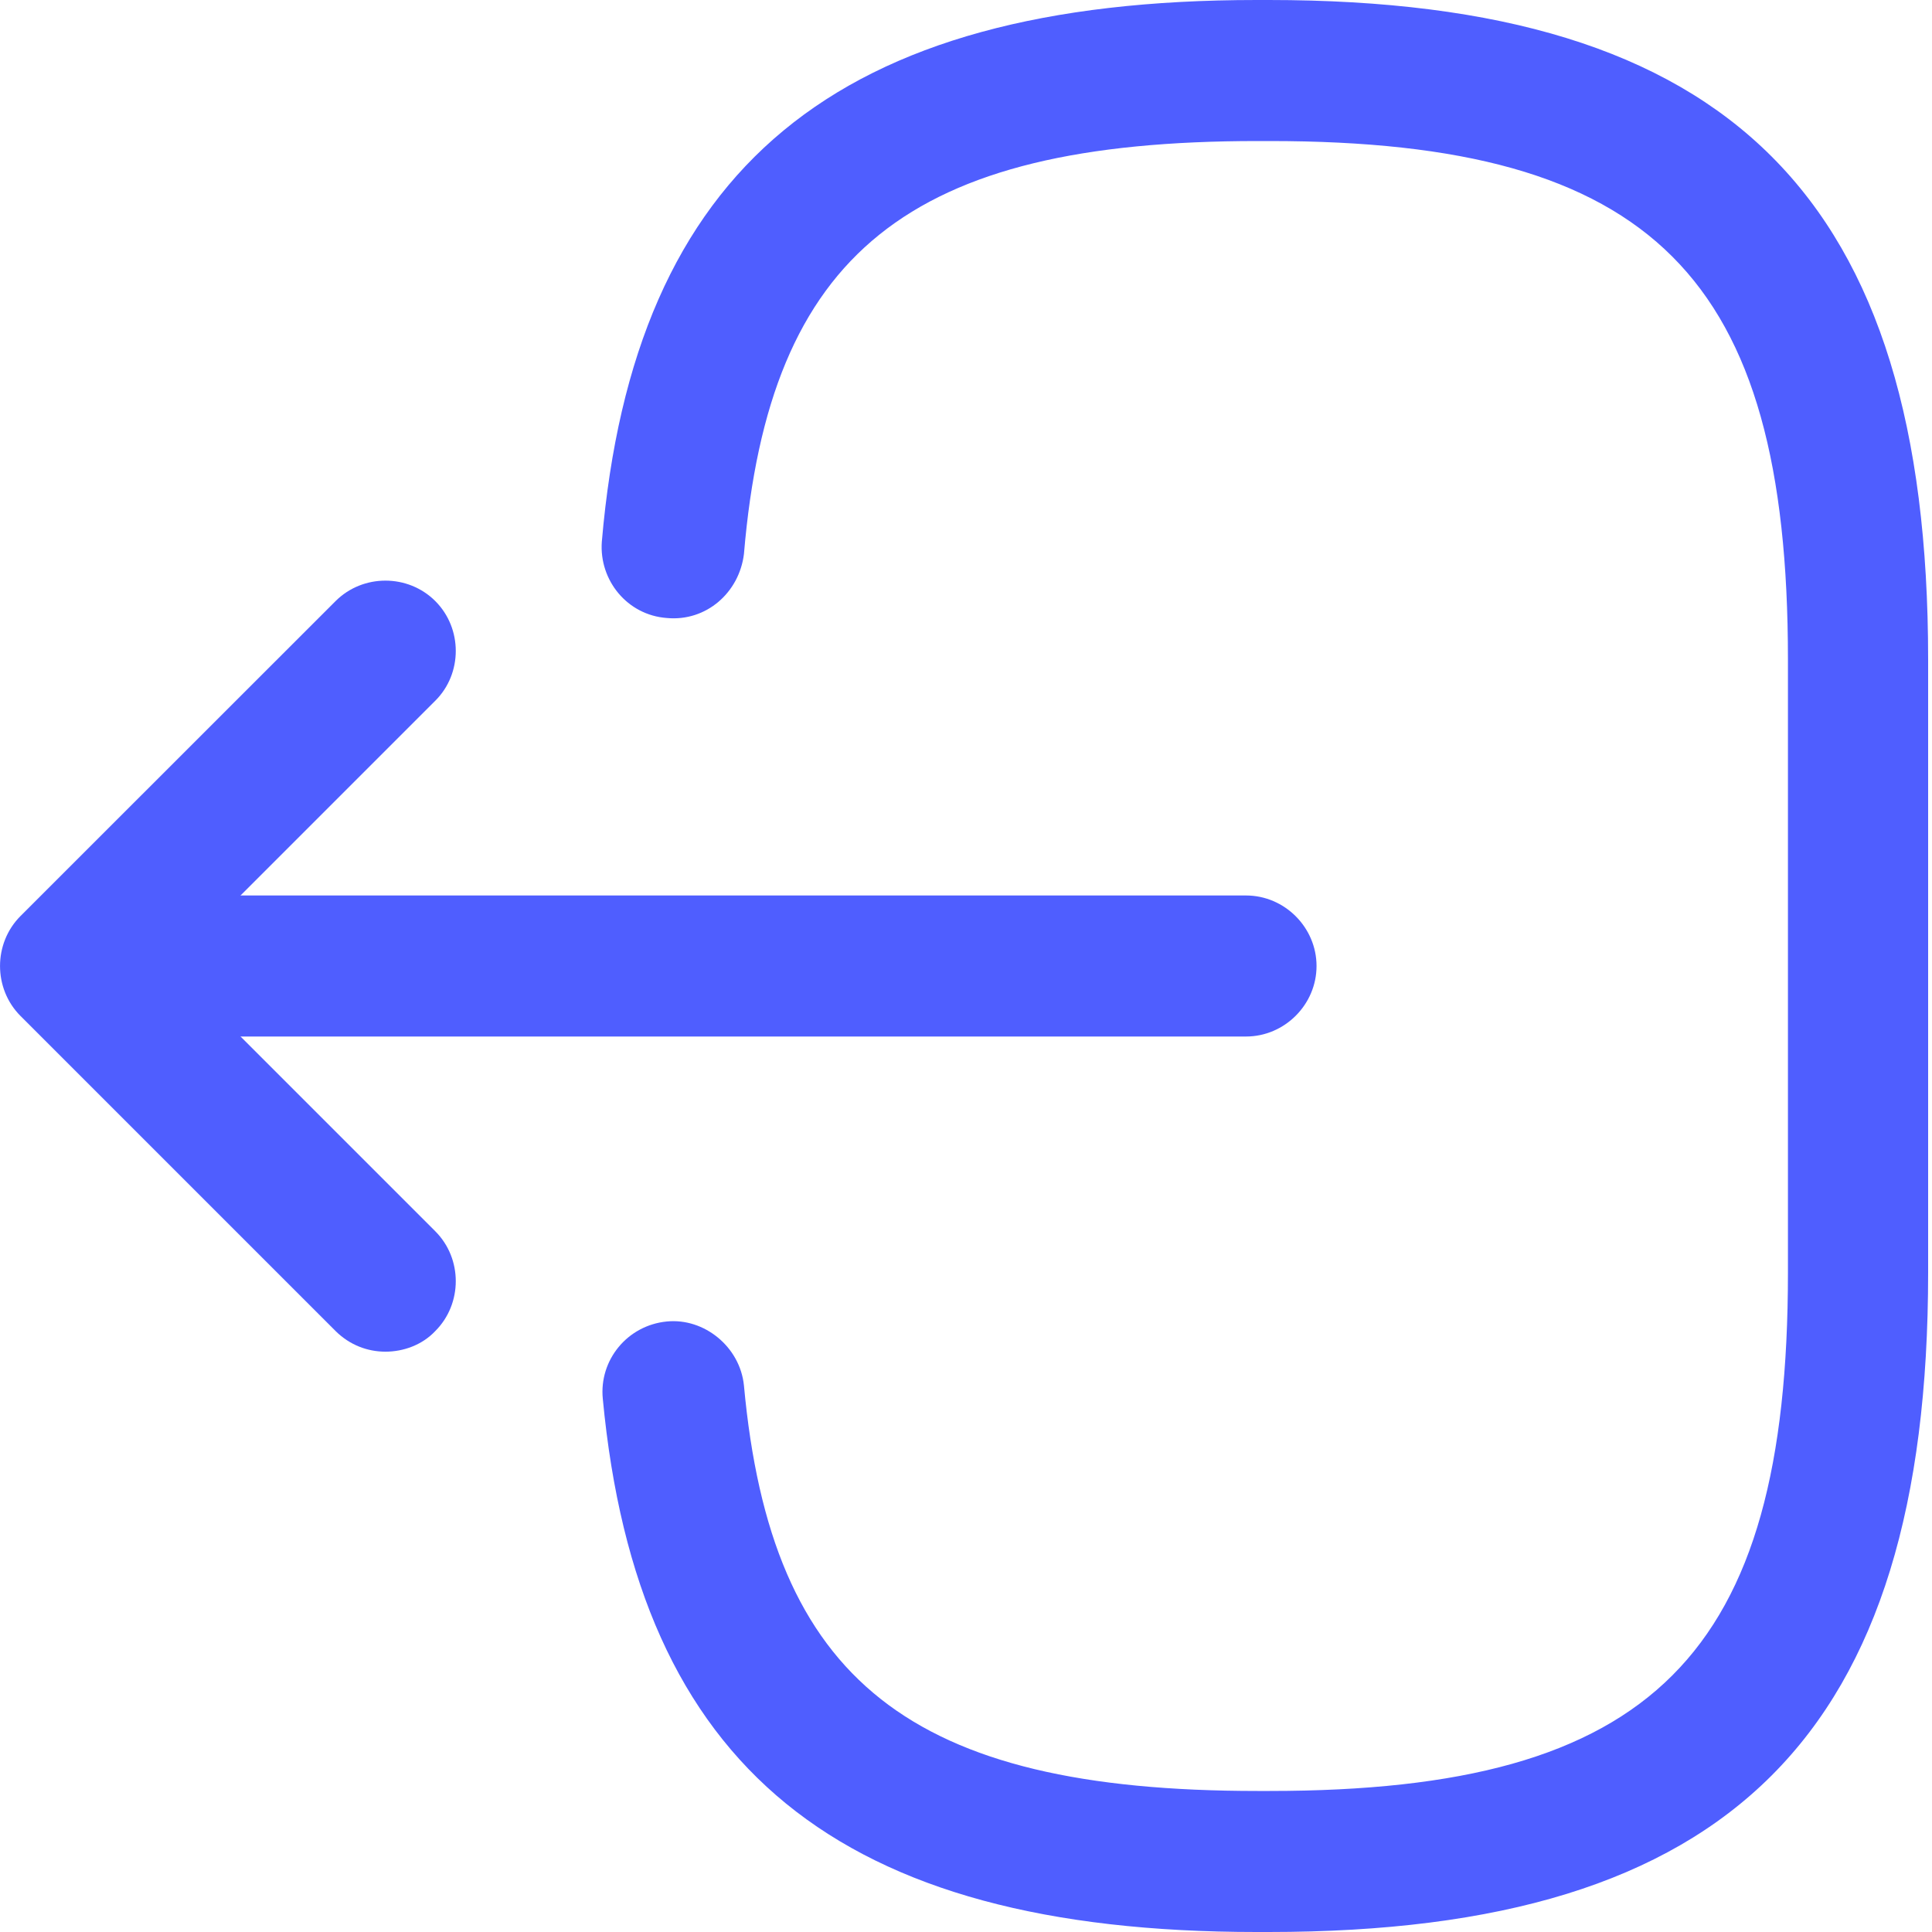
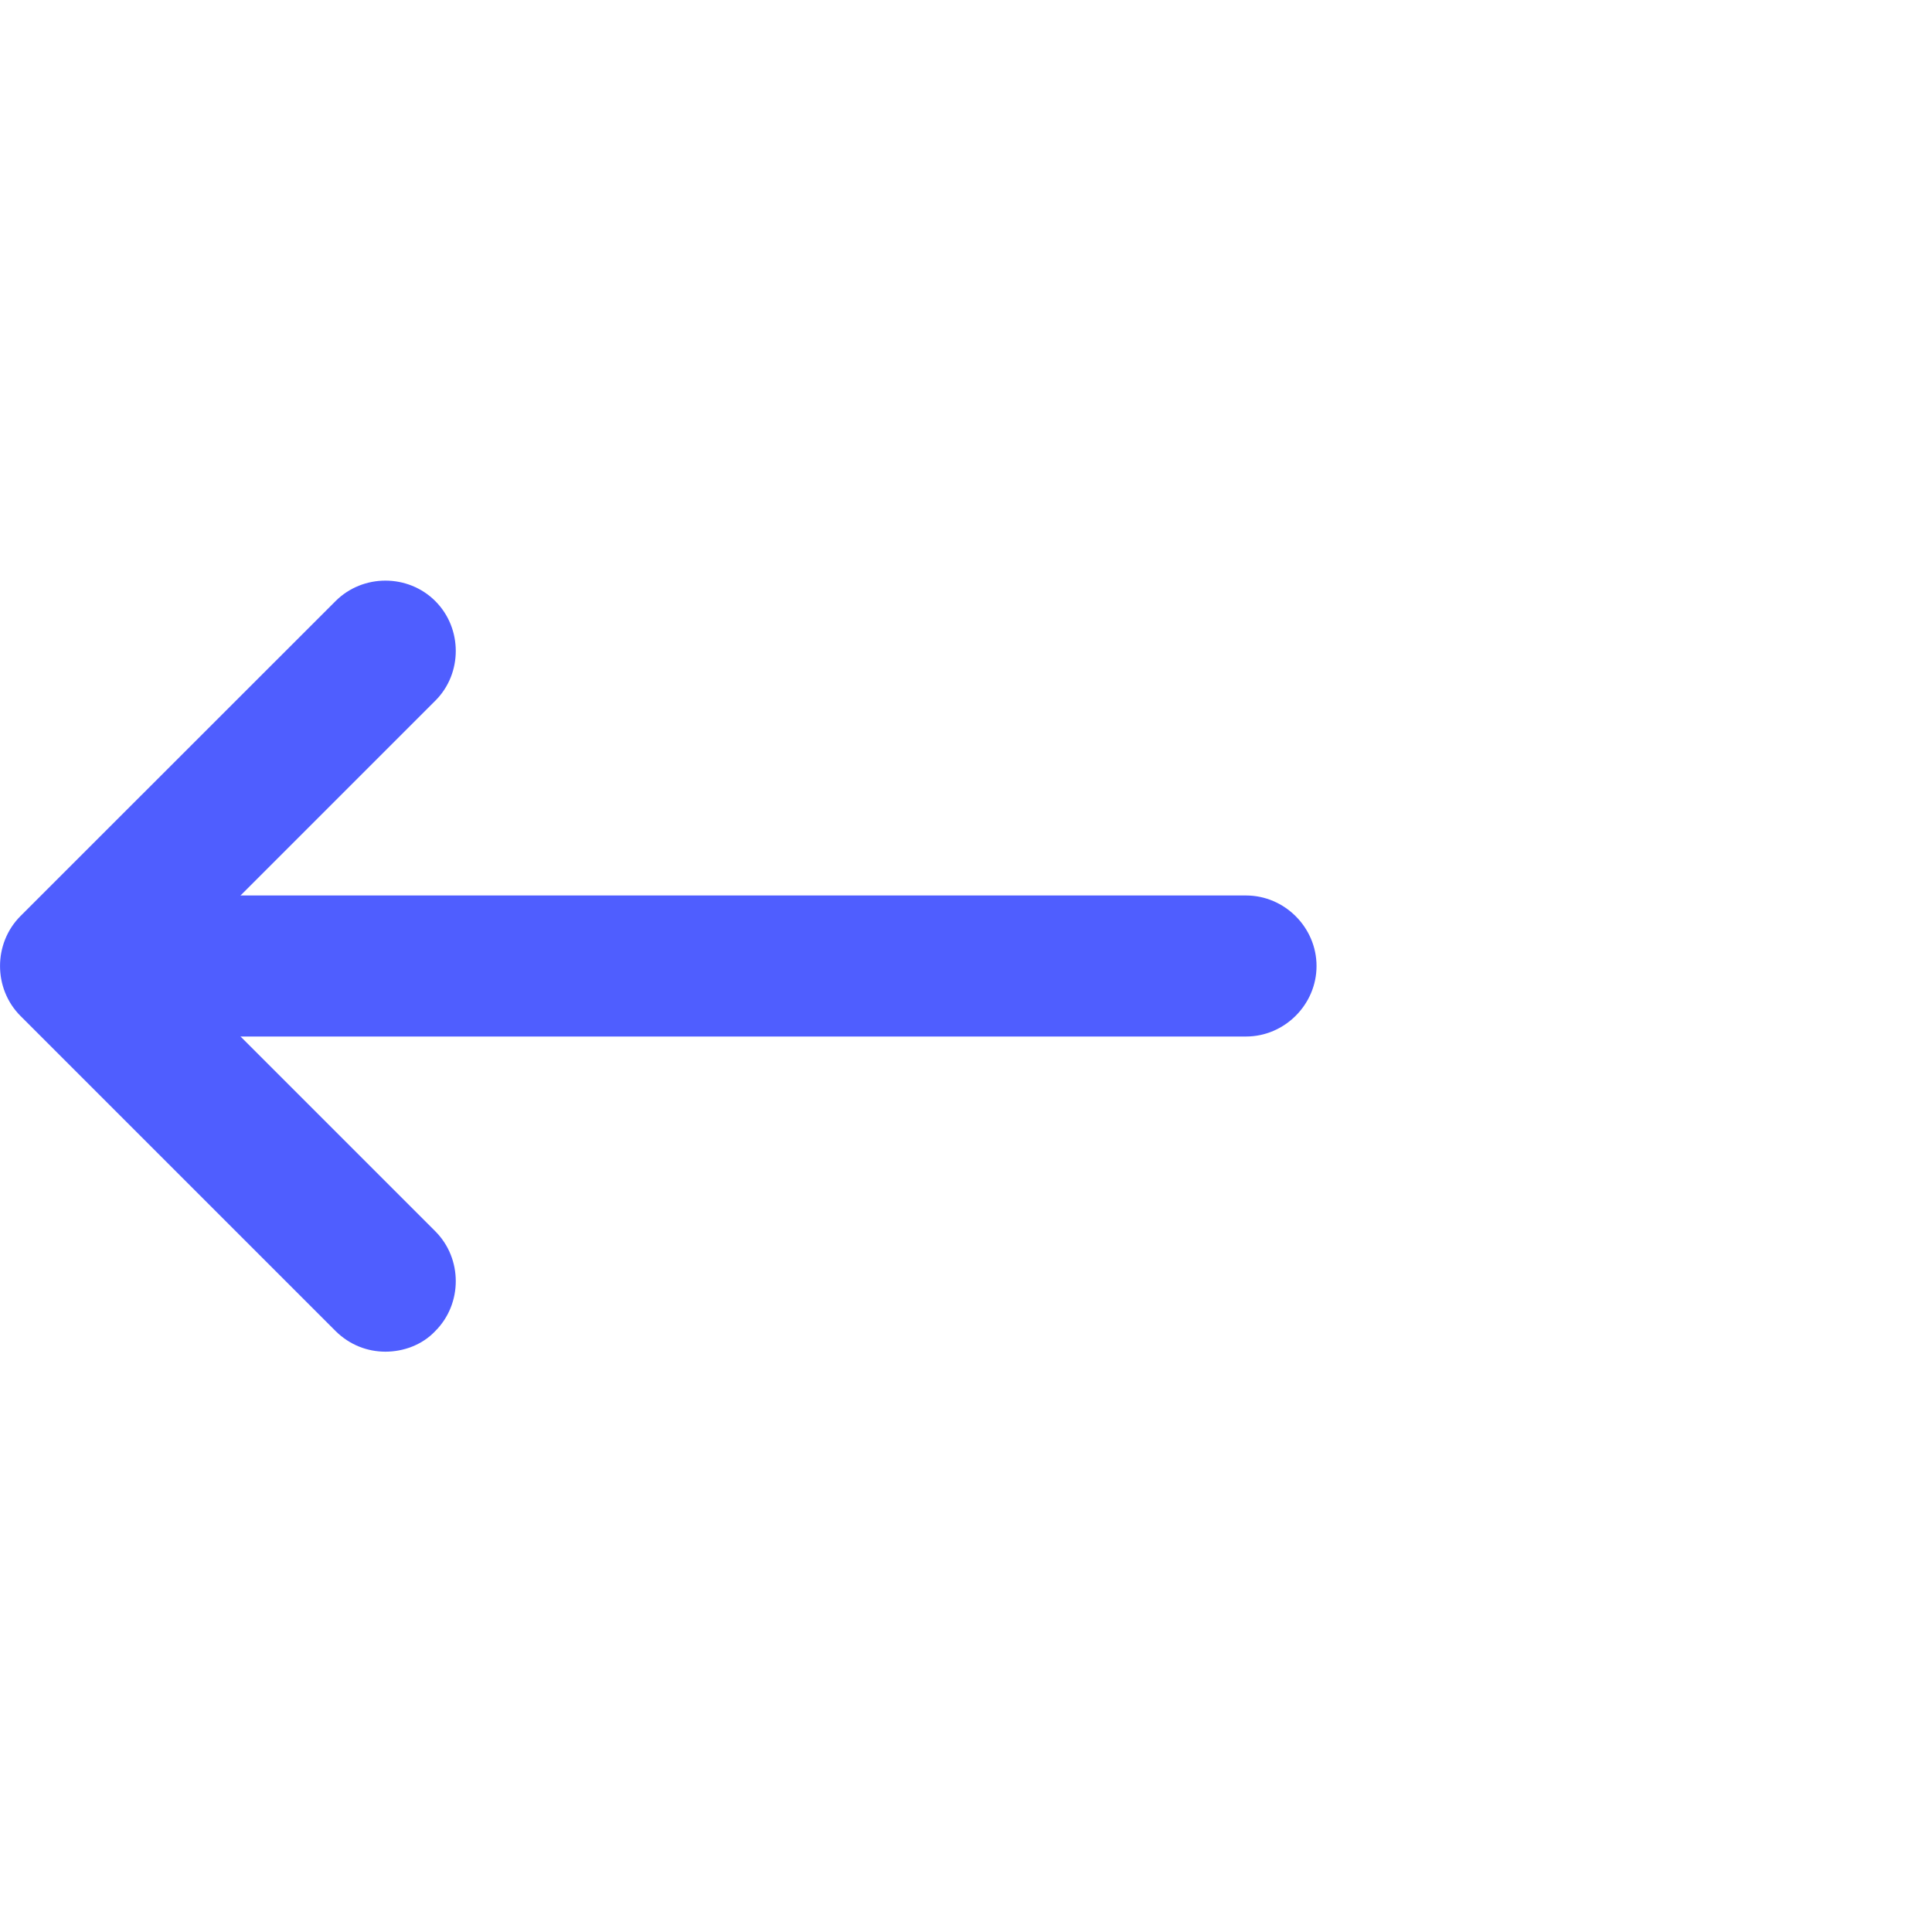
<svg xmlns="http://www.w3.org/2000/svg" width="16" height="16" viewBox="0 0 16 16" fill="none">
  <g id="Group 130">
    <g id="Logout Icon">
      <g id="Group">
-         <path id="Vector" d="M10.507 16H10.406C6.947 16 5.28 14.637 4.992 11.583C4.961 11.264 5.195 10.976 5.522 10.944C5.833 10.913 6.129 11.155 6.161 11.474C6.386 13.92 7.539 14.832 10.414 14.832H10.515C13.685 14.832 14.807 13.71 14.807 10.539V5.461C14.807 2.29 13.685 1.168 10.515 1.168H10.414C7.524 1.168 6.371 2.095 6.161 4.588C6.122 4.907 5.849 5.149 5.522 5.118C5.195 5.094 4.961 4.806 4.984 4.487C5.249 1.387 6.924 0 10.406 0H10.507C14.332 0 15.968 1.636 15.968 5.461V10.539C15.968 14.364 14.332 16 10.507 16Z" fill="#4F5EFF" />
        <path id="Vector_2" d="M10.319 8.584H1.454C1.135 8.584 0.87 8.319 0.87 8C0.87 7.681 1.135 7.416 1.454 7.416H10.319C10.639 7.416 10.903 7.681 10.903 8C10.903 8.319 10.639 8.584 10.319 8.584Z" fill="#4F5EFF" />
        <path id="Vector_3" d="M3.192 11.194C3.044 11.194 2.896 11.139 2.779 11.023L0.169 8.413C-0.056 8.187 -0.056 7.813 0.169 7.587L2.779 4.978C3.005 4.752 3.379 4.752 3.605 4.978C3.831 5.204 3.831 5.578 3.605 5.803L1.408 8L3.605 10.197C3.831 10.423 3.831 10.797 3.605 11.023C3.496 11.139 3.34 11.194 3.192 11.194Z" fill="#4F5EFF" />
      </g>
    </g>
  </g>
</svg>